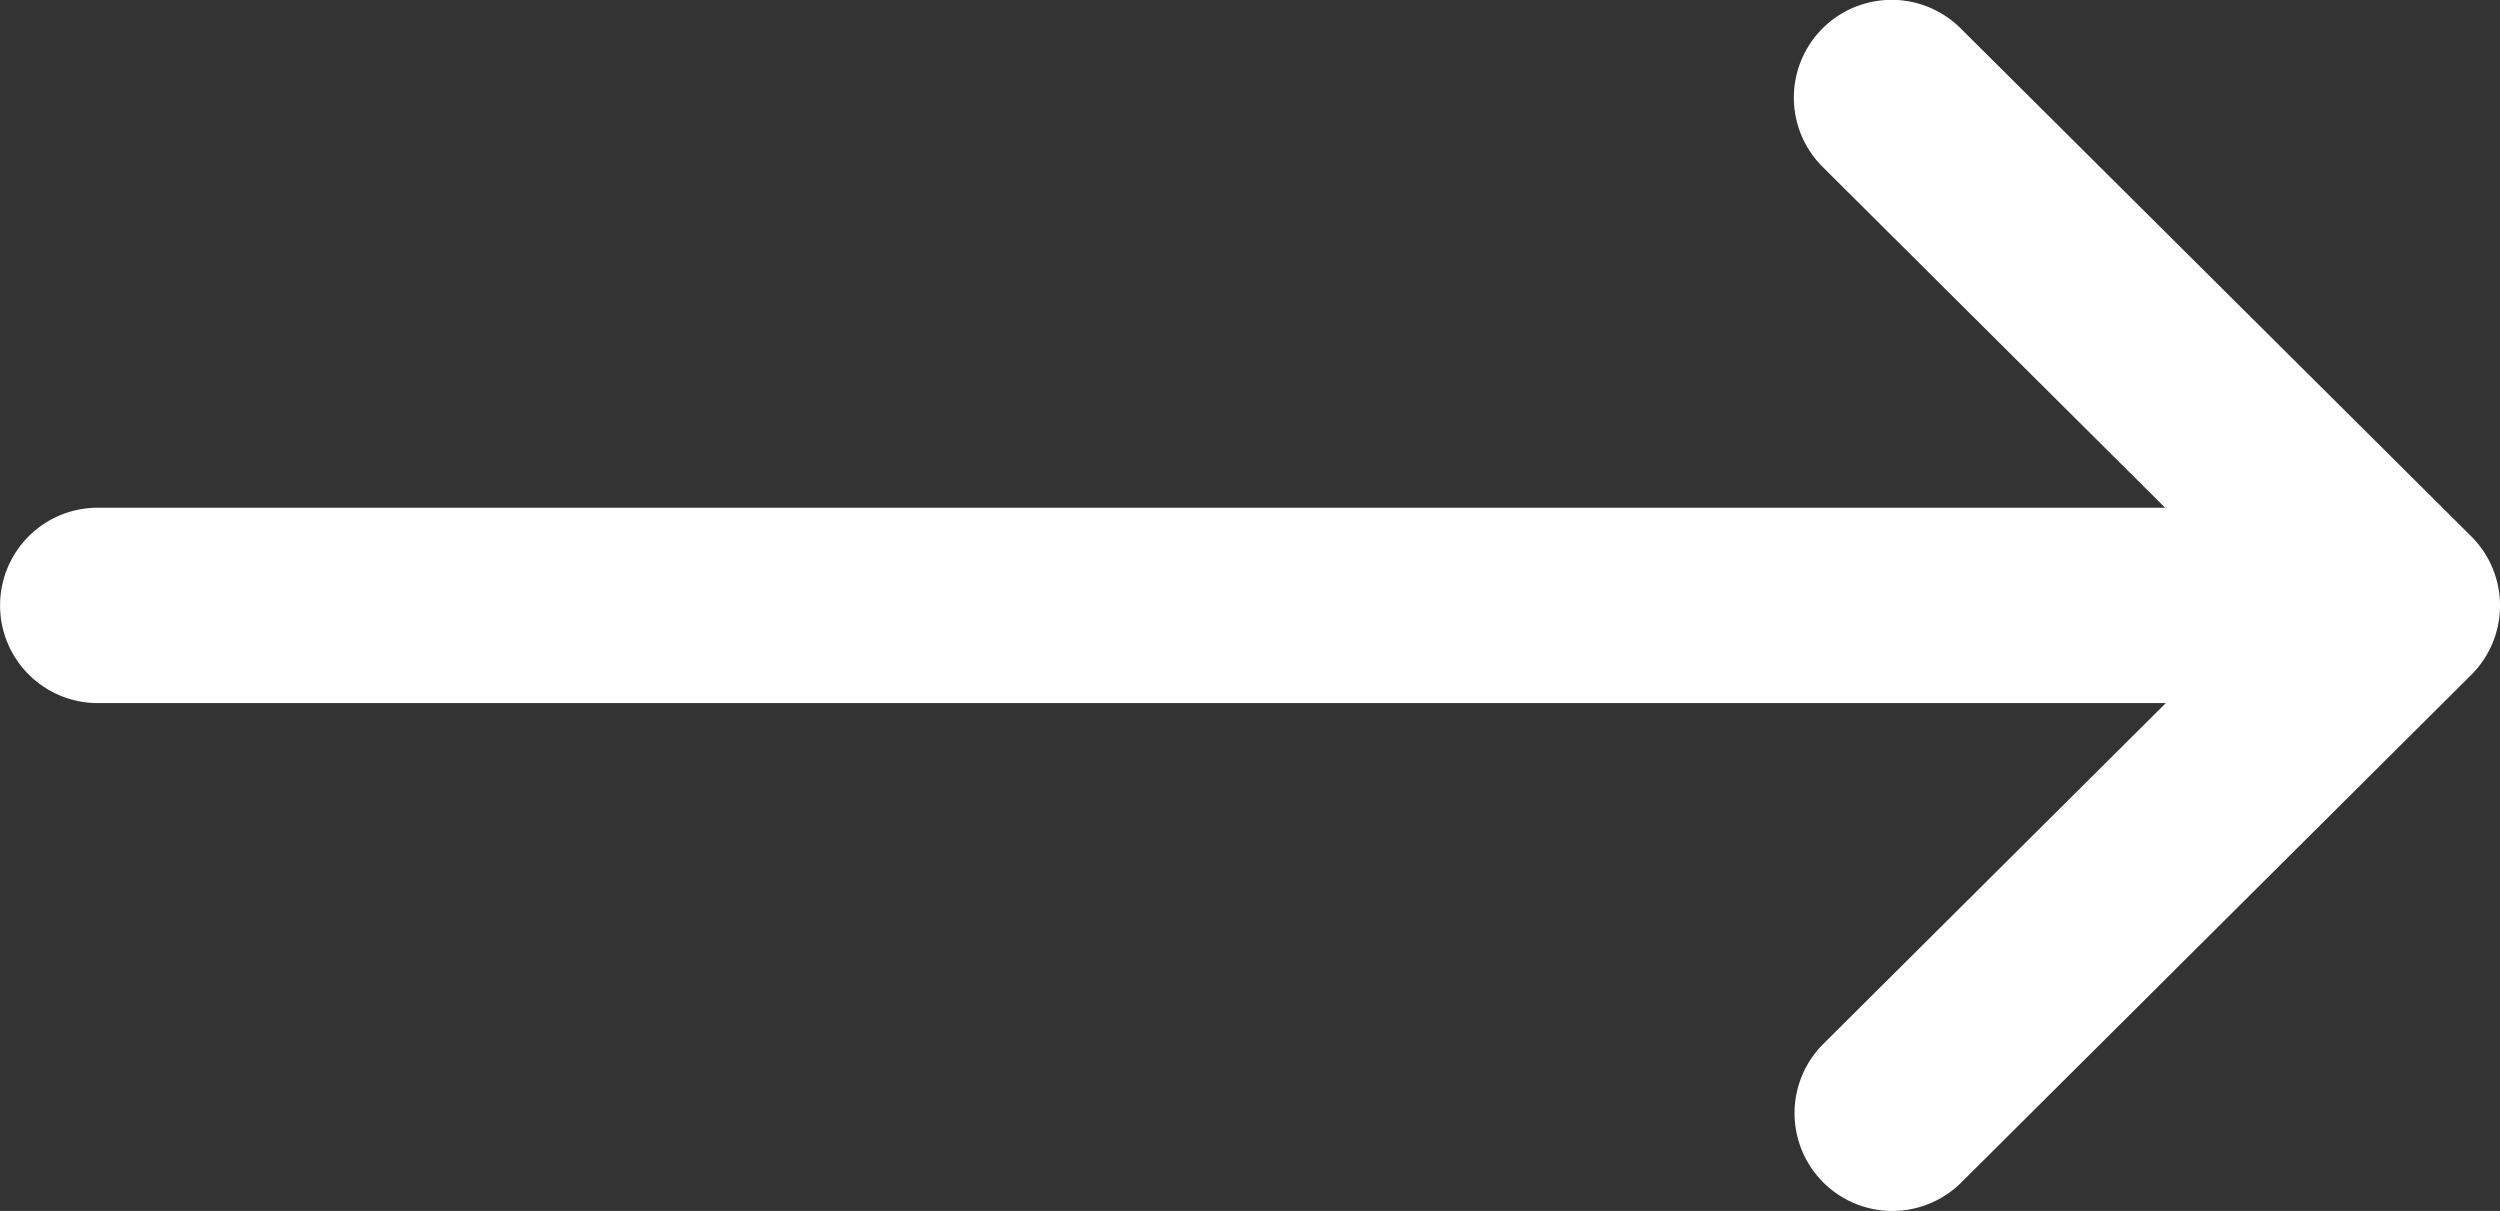
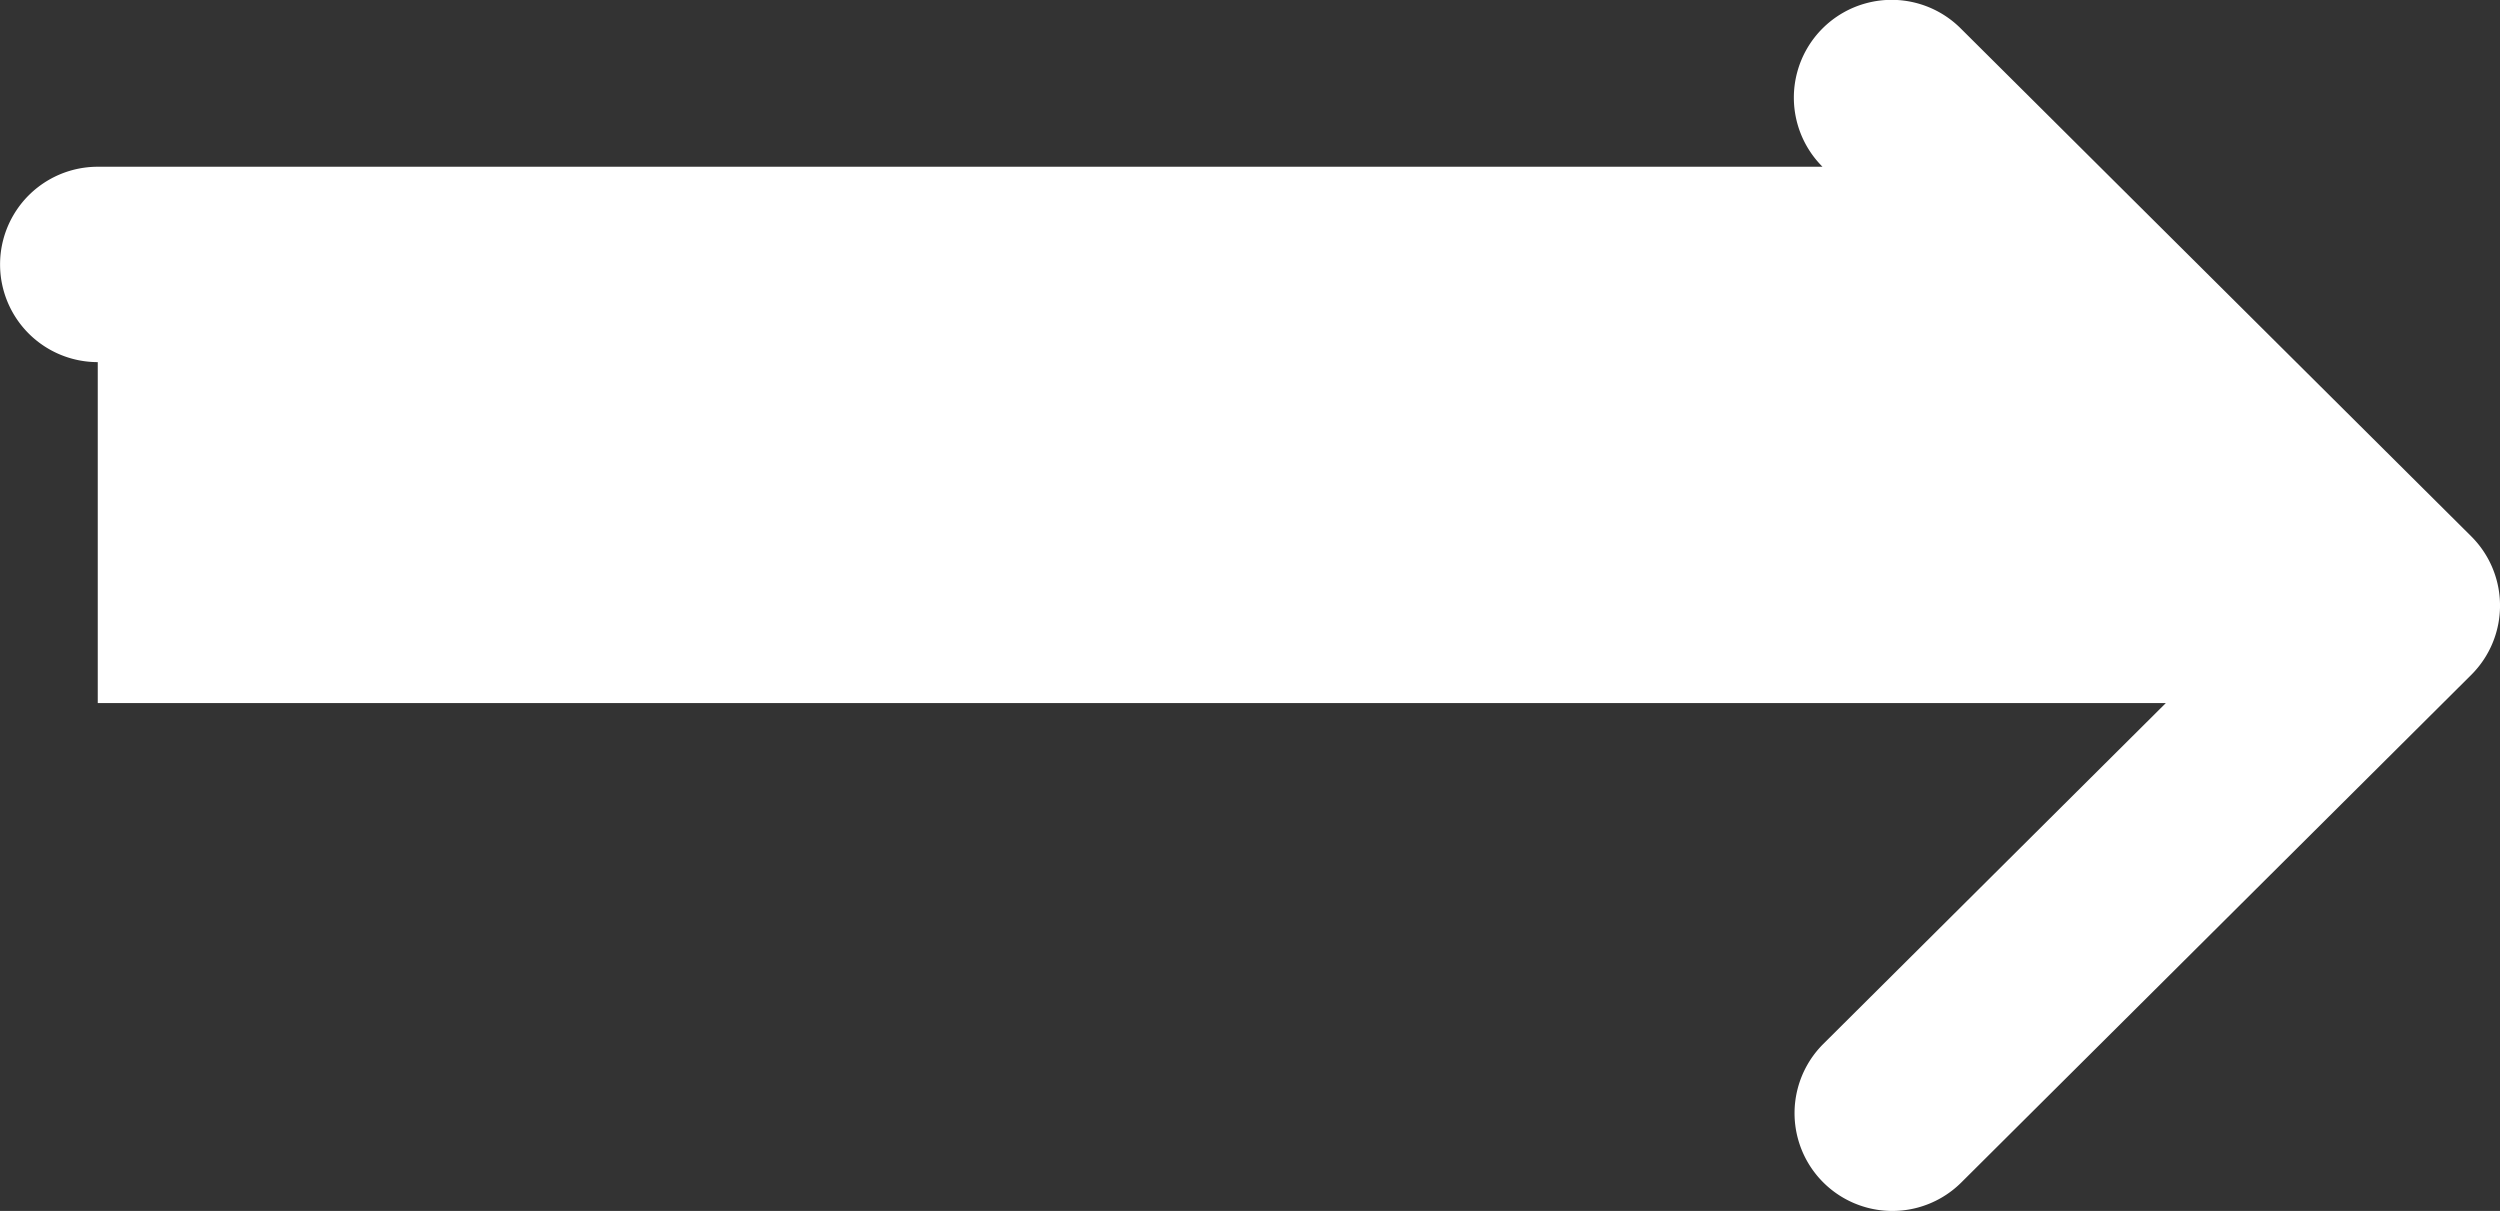
<svg xmlns="http://www.w3.org/2000/svg" width="18.081" height="8.758" viewBox="0 0 18.081 8.758">
  <rect x="0" y="0" width="18.081" height="8.758" fill="#333333" stroke="none" />
  <defs>
    <style>.a{fill:#fff;}</style>
  </defs>
  <g transform="translate(18.081 140.758) rotate(180)">
    <g transform="translate(0 132)">
-       <path class="a" d="M17.374,135.673H2.417l2.478-2.466a.706.706,0,0,0-1-1L.207,135.878h0a.707.707,0,0,0,0,1h0L3.9,140.552a.706.706,0,0,0,1-1l-2.478-2.466H17.374a.706.706,0,1,0,0-1.413Z" transform="translate(0 -132)" />
+       <path class="a" d="M17.374,135.673H2.417l2.478-2.466a.706.706,0,0,0-1-1L.207,135.878h0a.707.707,0,0,0,0,1h0L3.9,140.552a.706.706,0,0,0,1-1H17.374a.706.706,0,1,0,0-1.413Z" transform="translate(0 -132)" />
    </g>
  </g>
</svg>